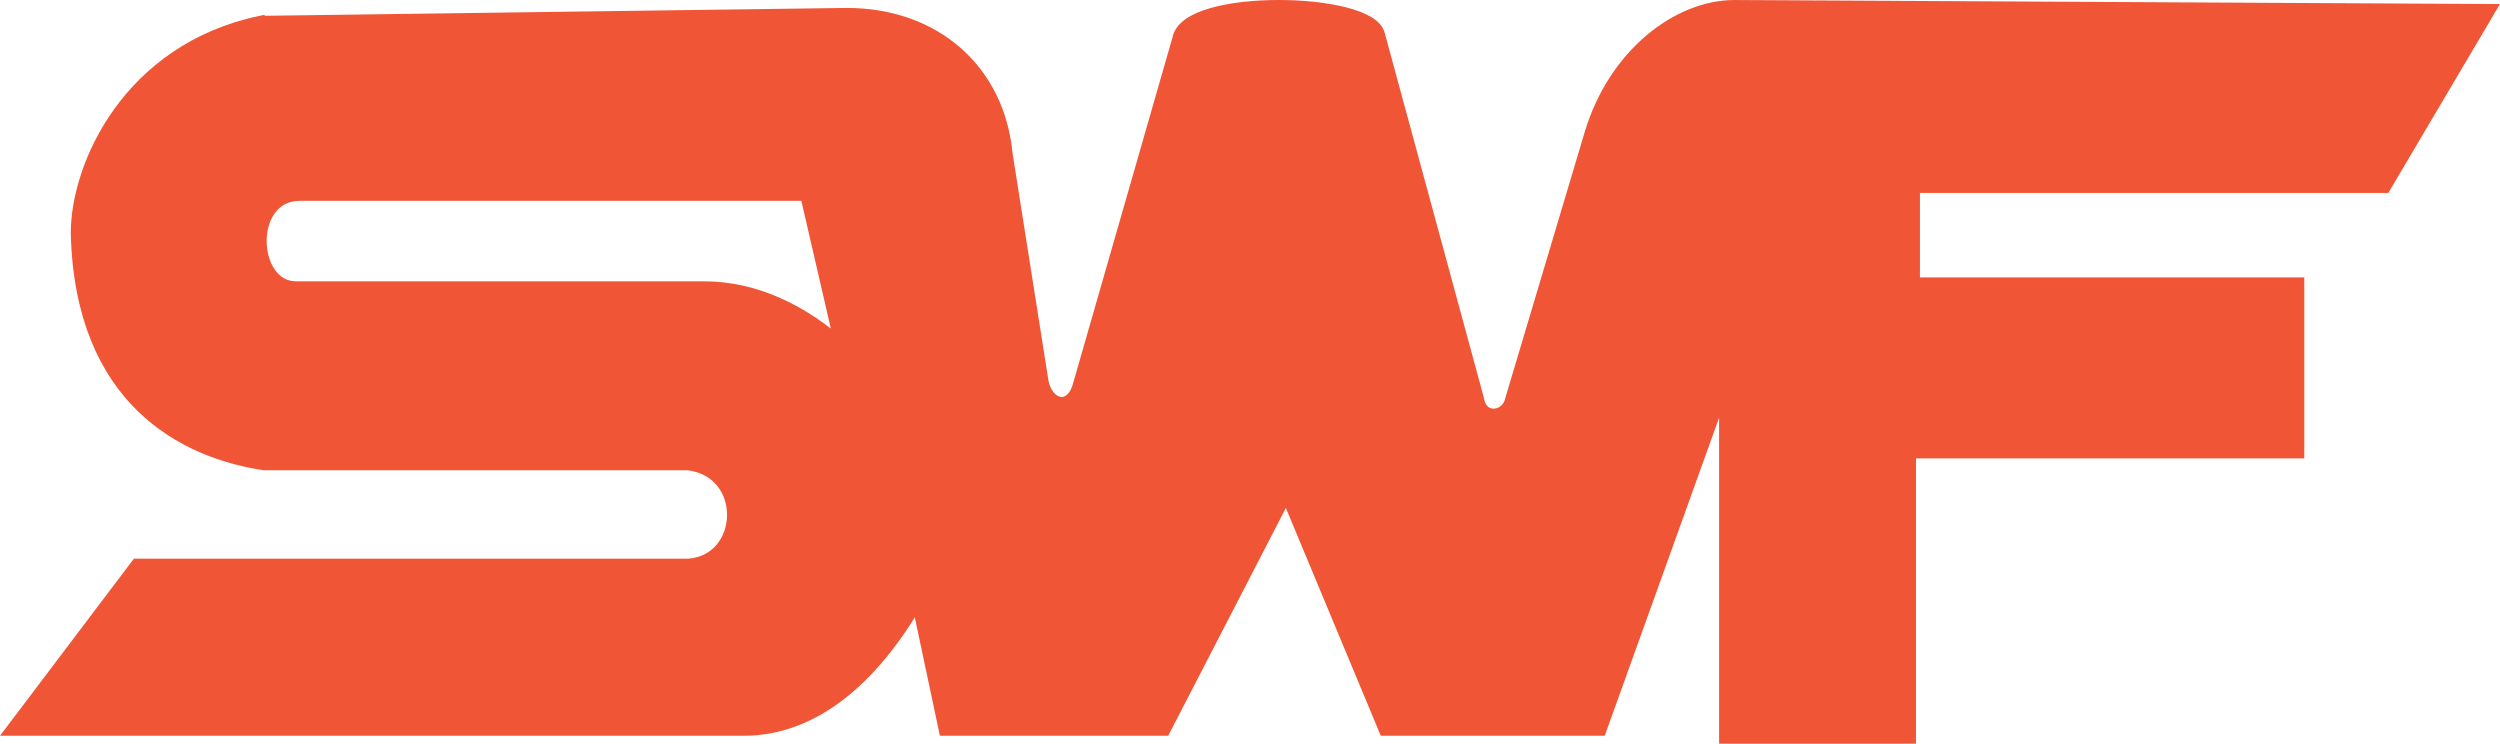
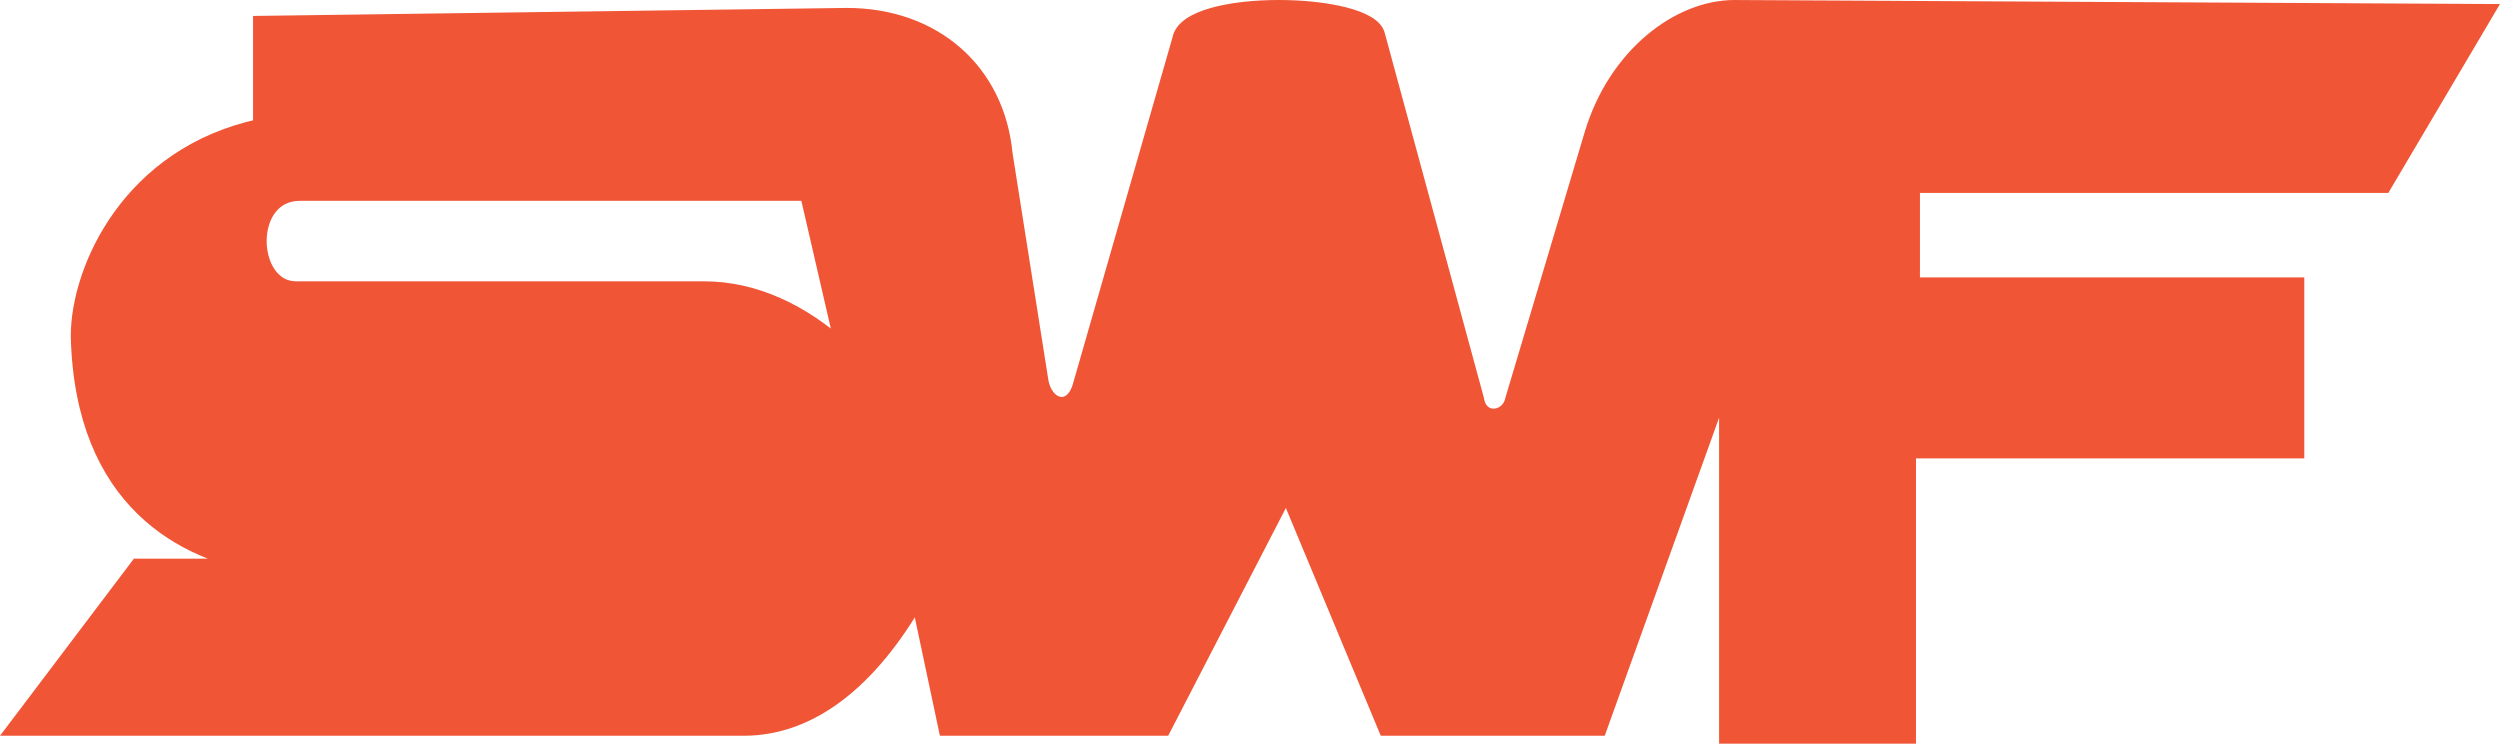
<svg xmlns="http://www.w3.org/2000/svg" xml:space="preserve" width="42.814mm" height="12.736mm" version="1.1" style="shape-rendering:geometricPrecision; text-rendering:geometricPrecision; image-rendering:optimizeQuality; fill-rule:evenodd; clip-rule:evenodd" viewBox="0 0 1471.09 437.62">
  <defs>
    <style type="text/css">
   
    .str0 {stroke:#F05536;stroke-width:8.59;stroke-miterlimit:22.926}
    .fil0 {fill:#F05536}
   
  </style>
  </defs>
  <g id="Layer_x0020_1">
    <g id="_2002574362048">
-       <path class="fil0 str0" d="M153.19 13.62l345.08 -4.66c51.3,0 88.6,32.64 93.27,81.61l20.98 132.91c2.33,16.32 18.65,20.98 23.32,2.33l58.29 -202.86c4.66,-25.65 111.92,-23.32 116.58,-2.33l58.3 214.51c2.33,13.99 18.65,11.66 20.98,0l46.63 -156.22c13.99,-46.63 51.3,-74.61 83.95,-74.61l443.01 2.33 -60.63 102.59 -277.47 0 0 58.29 226.17 0 0 97.93 -228.51 0 0 167.88 -107.26 0 0 -212.18 -74.61 207.51 -125.91 0 -58.29 -139.9 -72.28 139.9 -128.24 0 -16.32 -76.94c-27.98,48.96 -62.95,76.94 -102.59,76.94l-429.02 0 72.28 -95.6 324.1 0c34.98,-2.33 37.3,-55.96 0,-60.63l-249.49 0c-46.63,-7 -107.26,-37.3 -109.58,-135.23 0,-39.64 30.31,-107.26 107.26,-123.58zm342.75 191.19l0 0c-23.32,-20.98 -51.3,-34.97 -81.61,-34.97l-240.16 0c-27.98,0 -30.31,-55.96 2.33,-55.96l298.46 0 20.98 90.93z" />
+       <path class="fil0 str0" d="M153.19 13.62l345.08 -4.66c51.3,0 88.6,32.64 93.27,81.61l20.98 132.91c2.33,16.32 18.65,20.98 23.32,2.33l58.29 -202.86c4.66,-25.65 111.92,-23.32 116.58,-2.33l58.3 214.51c2.33,13.99 18.65,11.66 20.98,0l46.63 -156.22c13.99,-46.63 51.3,-74.61 83.95,-74.61l443.01 2.33 -60.63 102.59 -277.47 0 0 58.29 226.17 0 0 97.93 -228.51 0 0 167.88 -107.26 0 0 -212.18 -74.61 207.51 -125.91 0 -58.29 -139.9 -72.28 139.9 -128.24 0 -16.32 -76.94c-27.98,48.96 -62.95,76.94 -102.59,76.94l-429.02 0 72.28 -95.6 324.1 0l-249.49 0c-46.63,-7 -107.26,-37.3 -109.58,-135.23 0,-39.64 30.31,-107.26 107.26,-123.58zm342.75 191.19l0 0c-23.32,-20.98 -51.3,-34.97 -81.61,-34.97l-240.16 0c-27.98,0 -30.31,-55.96 2.33,-55.96l298.46 0 20.98 90.93z" />
    </g>
  </g>
</svg>